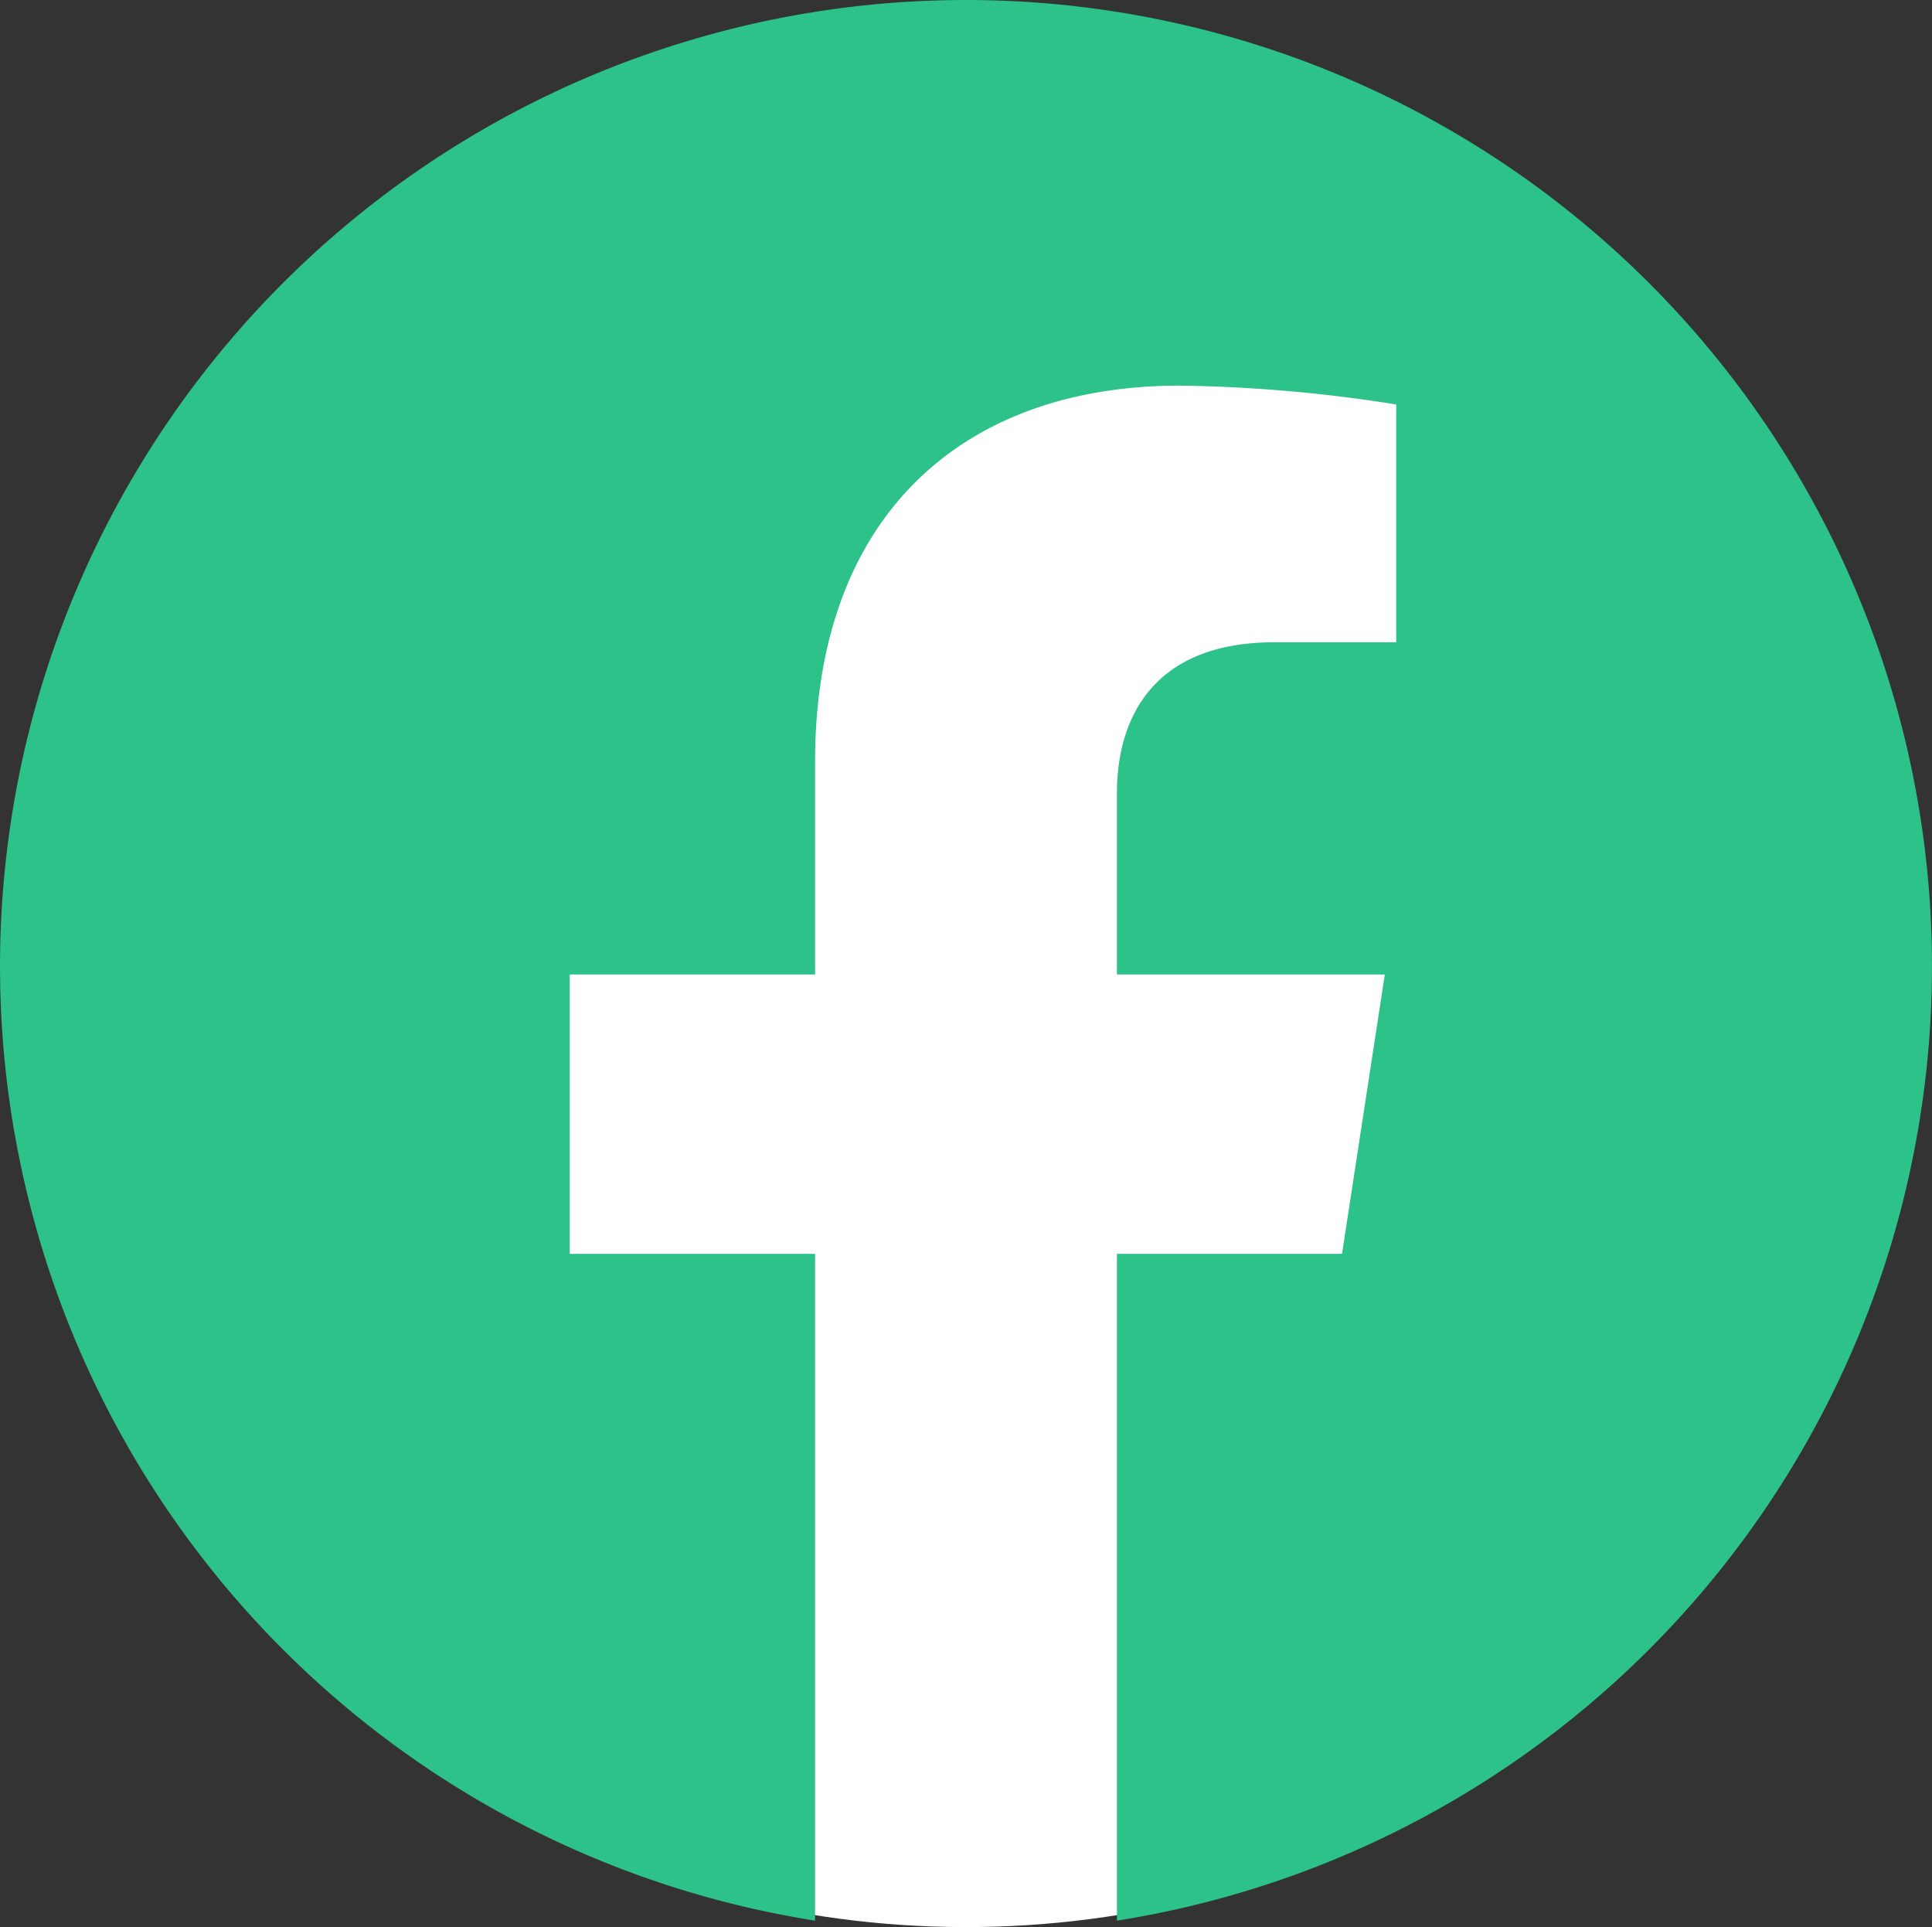
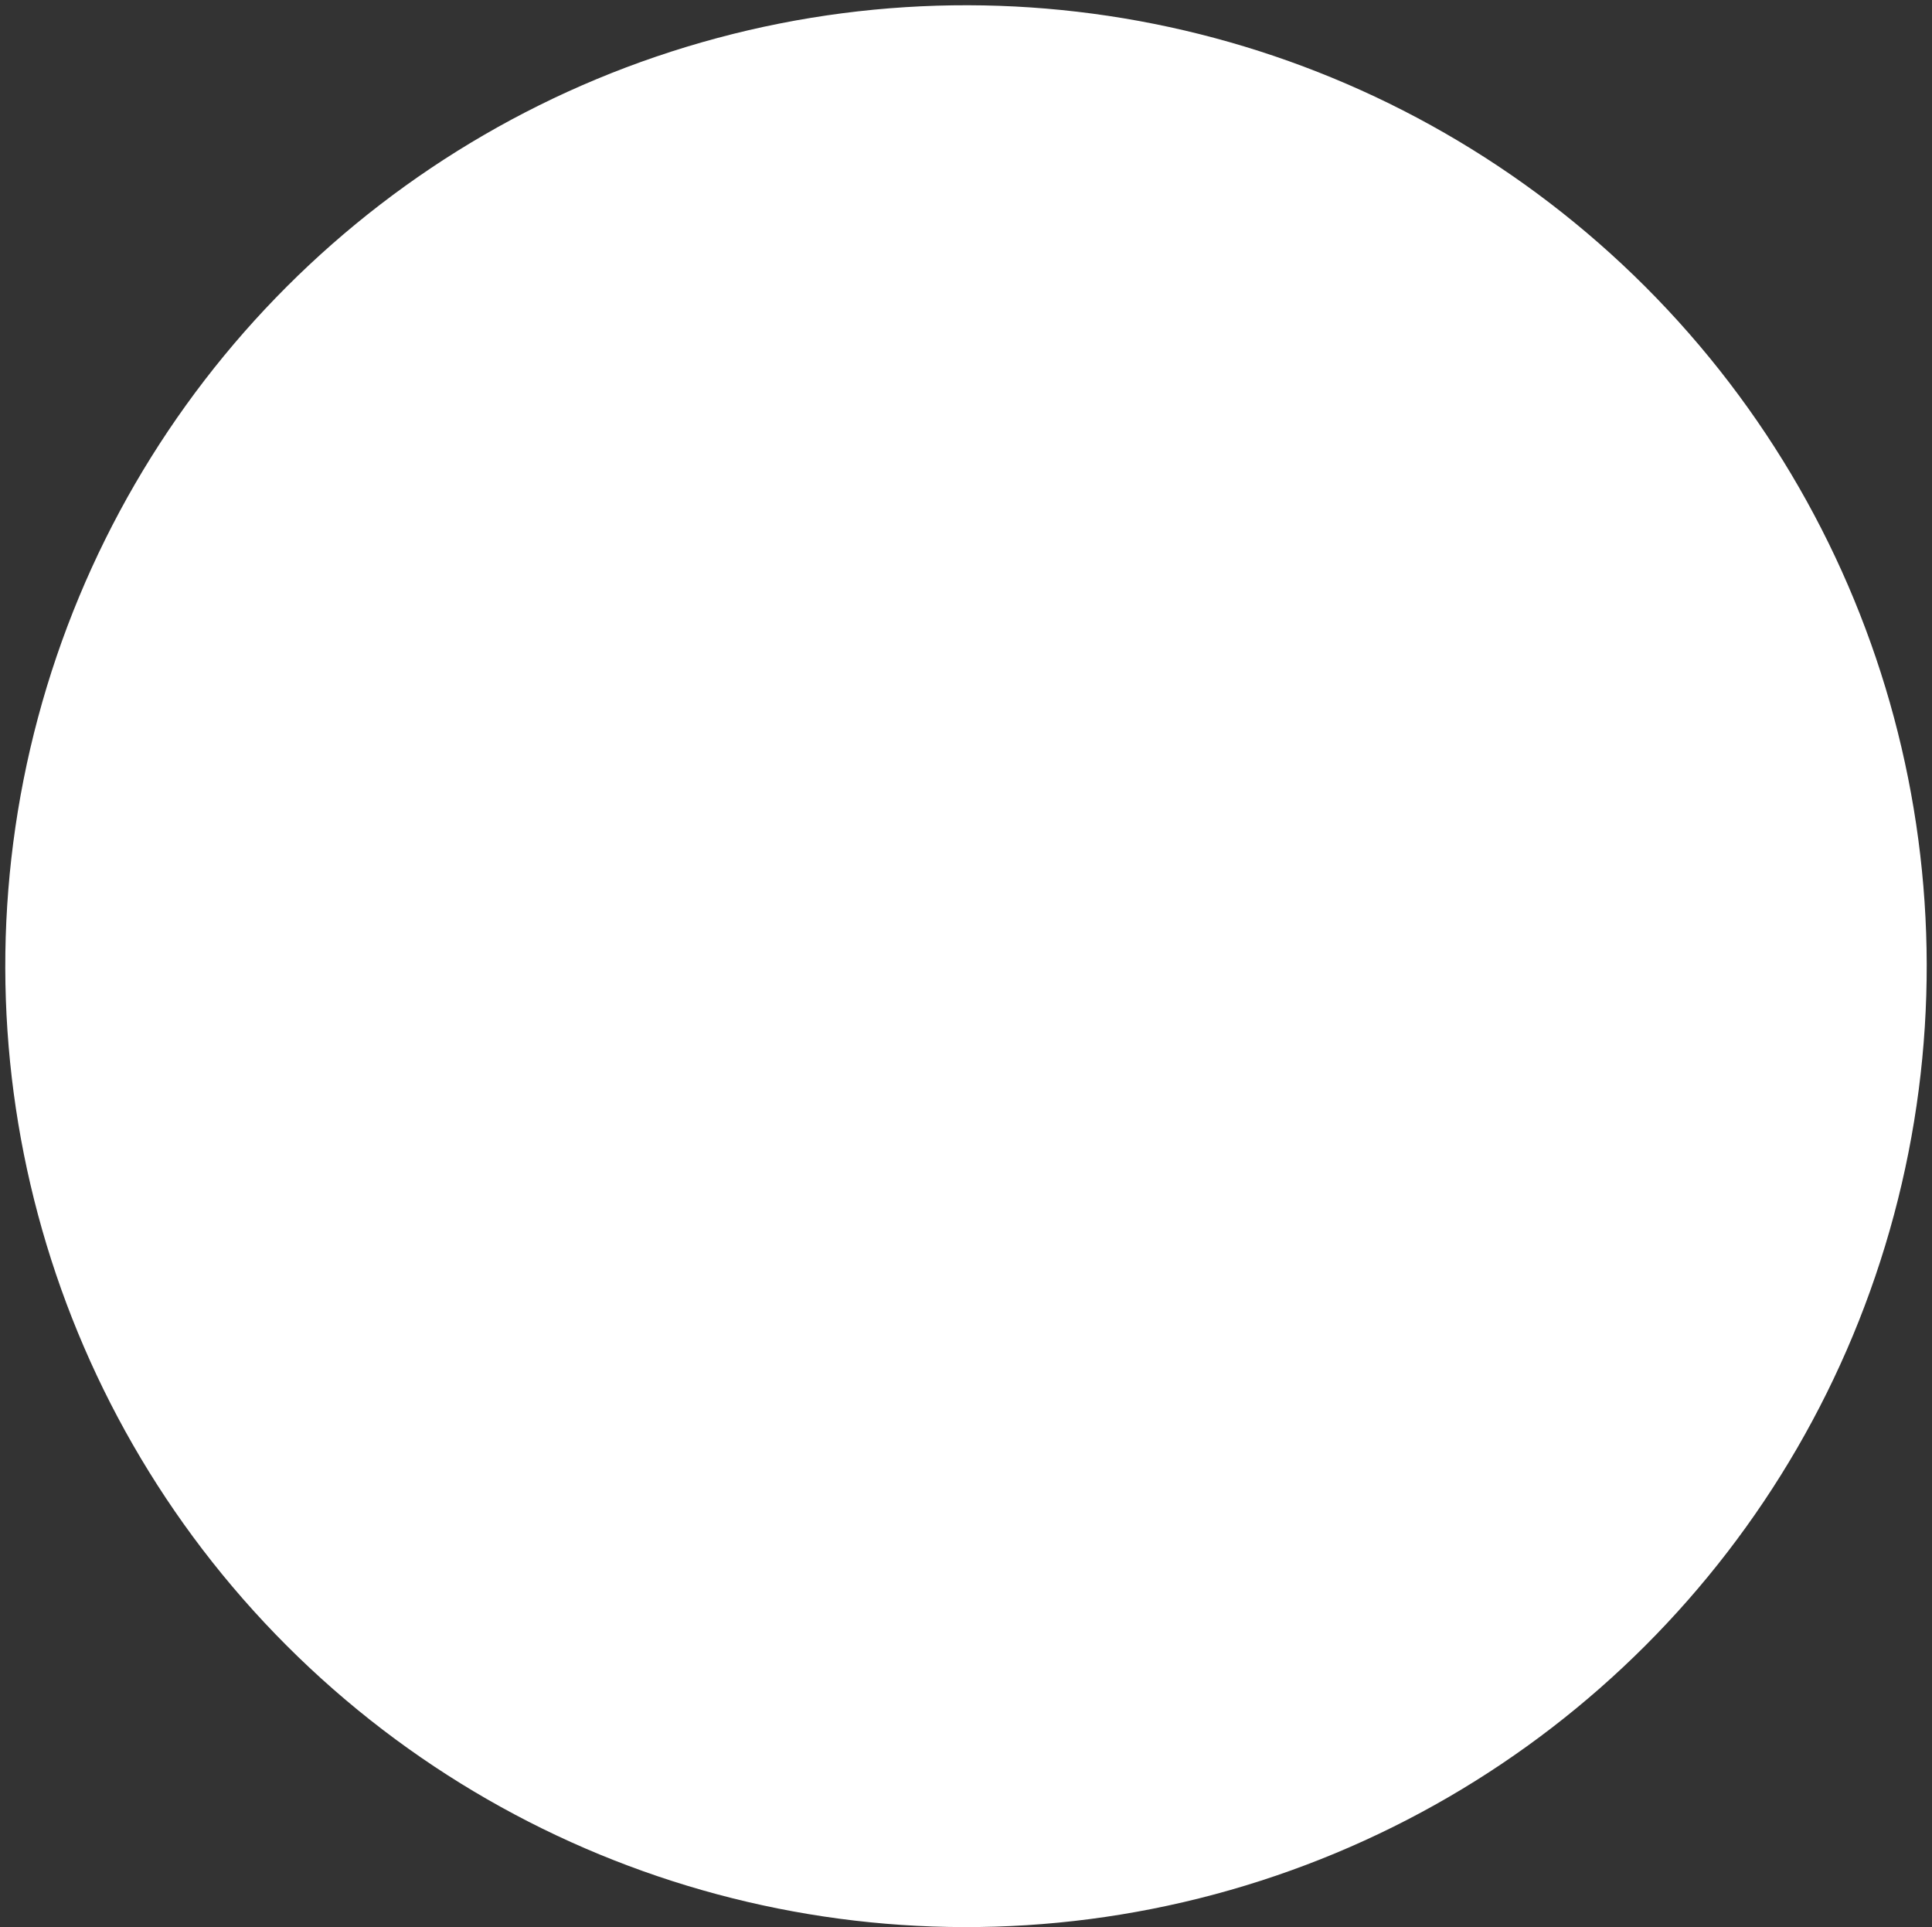
<svg xmlns="http://www.w3.org/2000/svg" viewBox="0 0 273.666 272.911">
  <rect x="0" y="0" width="273.666" height="272.911" fill="#333333" stroke="none" />
  <title>facebook</title>
  <g id="Слой_2" data-name="Слой 2">
    <g id="Layer_1" data-name="Layer 1">
      <circle id="BACK_SHADOW" data-name="BACK SHADOW" cx="136.833" cy="136.829" r="136.082" transform="translate(-56.675 136.832) rotate(-45)" style="fill:#fff" />
-       <path id="LOGO" d="M136.833,0a136.841,136.841,0,0,0-21.378,272V177.569H80.703V138.006h34.752V107.854c0-34.309,20.436-53.244,51.685-53.244A210.354,210.354,0,0,1,197.774,57.284V90.959H180.513c-17.01,0-22.302,10.564-22.302,21.378v25.669h37.946L190.096,177.569H158.211v94.431A136.841,136.841,0,0,0,136.833,0Z" style="fill:#2dc289;fill-rule:evenodd" />
    </g>
  </g>
</svg>